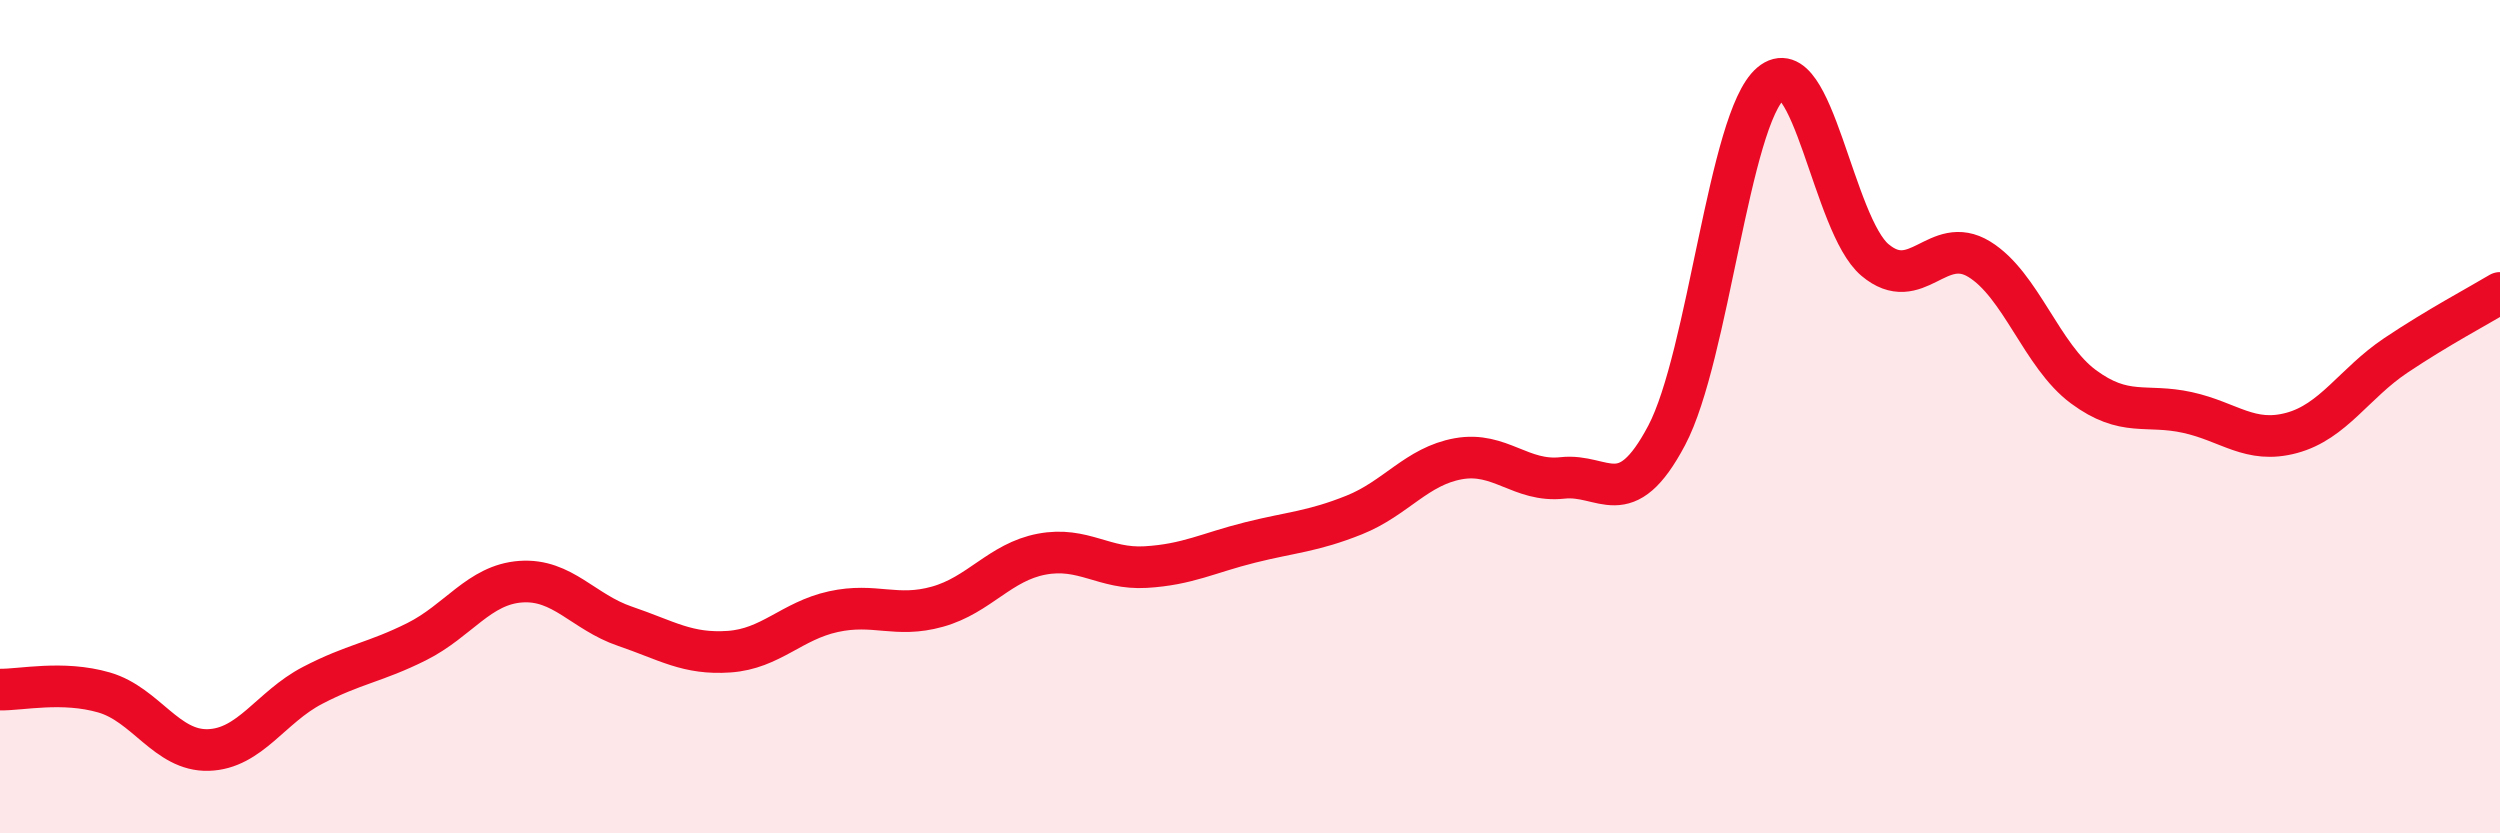
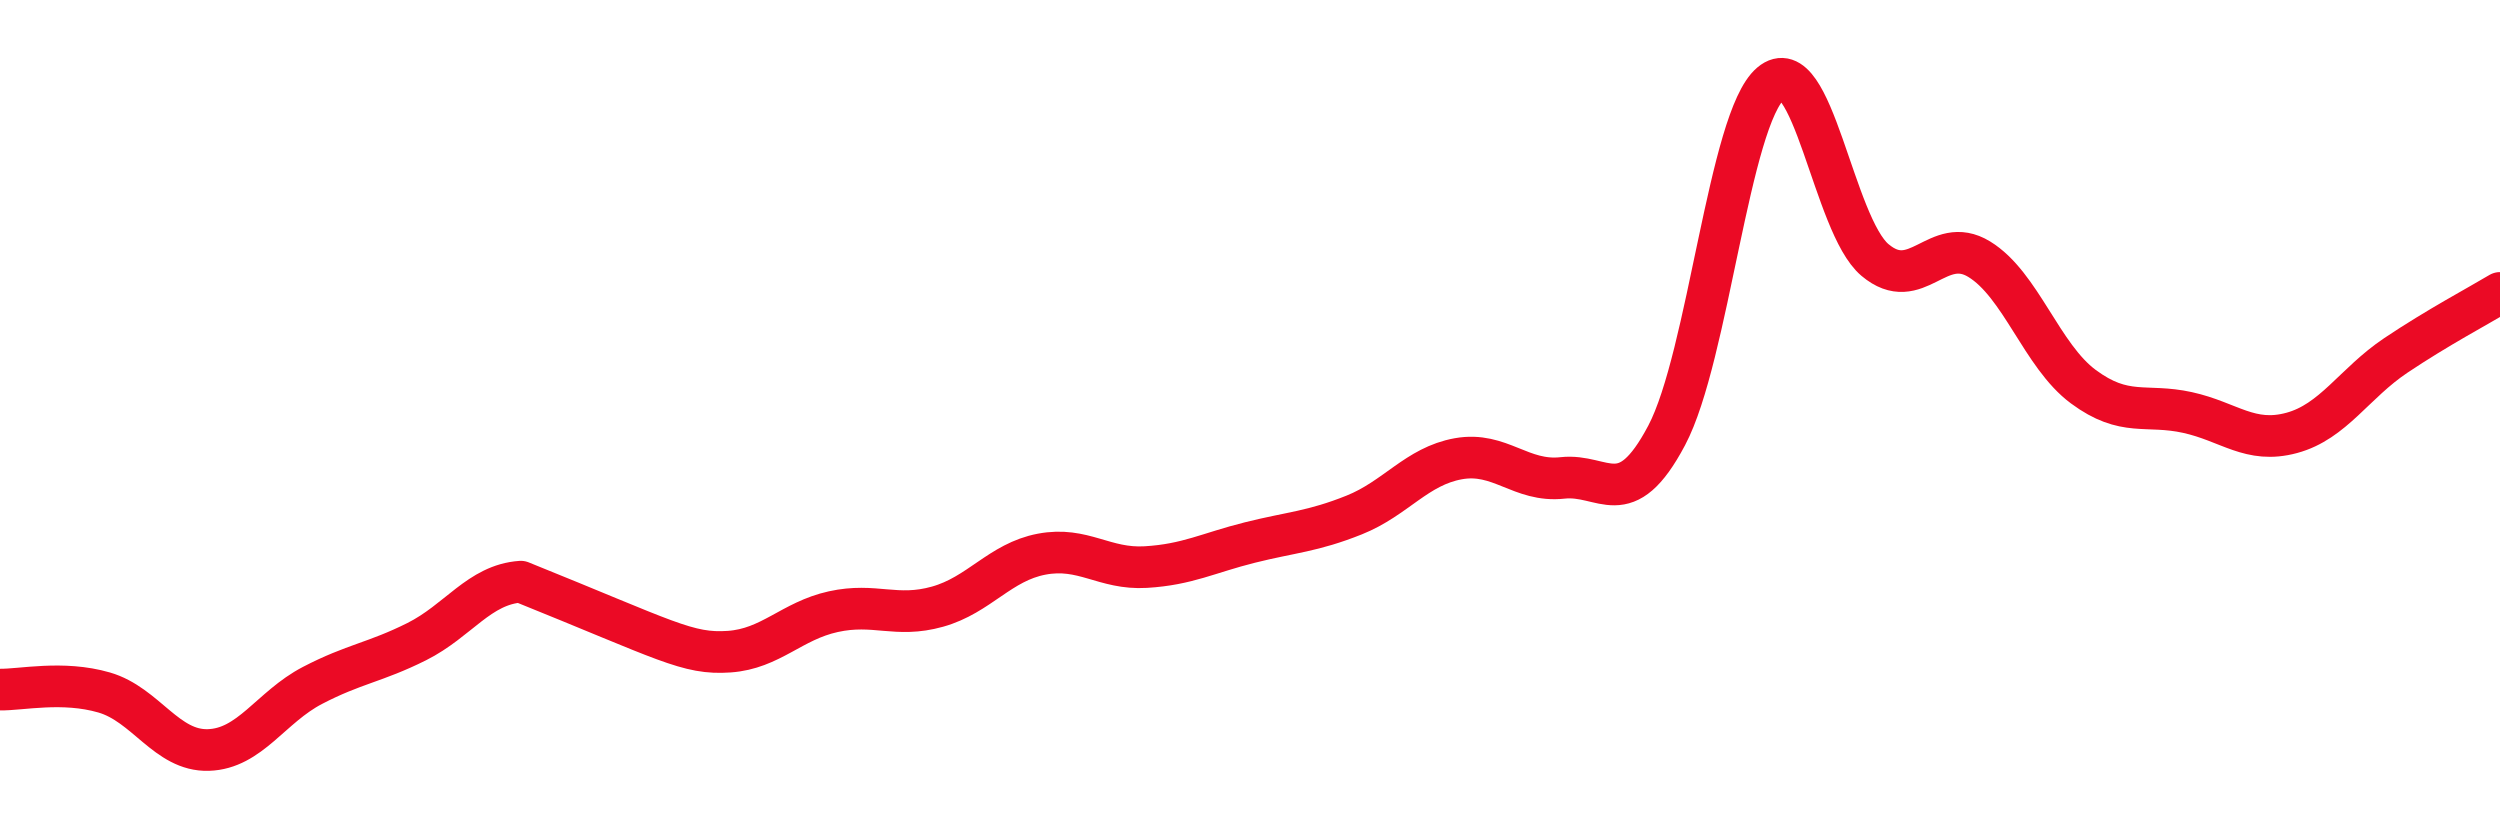
<svg xmlns="http://www.w3.org/2000/svg" width="60" height="20" viewBox="0 0 60 20">
-   <path d="M 0,16.55 C 0.5,16.56 1.5,16.33 2.5,16.62 C 3.5,16.91 4,18.03 5,18 C 6,17.97 6.5,16.97 7.5,16.45 C 8.5,15.93 9,15.9 10,15.4 C 11,14.9 11.5,14.03 12.5,13.96 C 13.5,13.89 14,14.69 15,15.03 C 16,15.37 16.5,15.71 17.5,15.64 C 18.5,15.57 19,14.9 20,14.68 C 21,14.46 21.5,14.84 22.5,14.56 C 23.5,14.28 24,13.49 25,13.3 C 26,13.11 26.5,13.67 27.5,13.61 C 28.5,13.55 29,13.27 30,13.02 C 31,12.77 31.5,12.76 32.5,12.36 C 33.5,11.96 34,11.19 35,11.01 C 36,10.83 36.5,11.58 37.5,11.47 C 38.5,11.36 39,12.34 40,10.45 C 41,8.56 41.5,2.84 42.5,2 C 43.5,1.16 44,5.4 45,6.24 C 46,7.08 46.5,5.61 47.5,6.22 C 48.5,6.83 49,8.54 50,9.28 C 51,10.02 51.5,9.68 52.5,9.9 C 53.5,10.12 54,10.66 55,10.39 C 56,10.12 56.5,9.2 57.5,8.53 C 58.5,7.86 59.5,7.33 60,7.03L60 20L0 20Z" fill="#EB0A25" opacity="0.1" stroke-linecap="round" stroke-linejoin="round" />
-   <path d="M 0,16.55 C 0.5,16.56 1.5,16.33 2.5,16.62 C 3.5,16.91 4,18.03 5,18 C 6,17.97 6.5,16.97 7.5,16.45 C 8.5,15.93 9,15.9 10,15.4 C 11,14.9 11.5,14.03 12.5,13.96 C 13.5,13.89 14,14.69 15,15.03 C 16,15.37 16.5,15.71 17.5,15.64 C 18.5,15.57 19,14.9 20,14.68 C 21,14.46 21.5,14.84 22.5,14.56 C 23.5,14.28 24,13.49 25,13.3 C 26,13.11 26.5,13.67 27.5,13.61 C 28.5,13.55 29,13.27 30,13.02 C 31,12.77 31.5,12.76 32.5,12.36 C 33.5,11.96 34,11.19 35,11.01 C 36,10.83 36.5,11.58 37.5,11.47 C 38.5,11.36 39,12.34 40,10.45 C 41,8.56 41.5,2.84 42.5,2 C 43.5,1.16 44,5.4 45,6.24 C 46,7.08 46.5,5.61 47.5,6.22 C 48.5,6.83 49,8.54 50,9.28 C 51,10.02 51.5,9.68 52.5,9.9 C 53.5,10.12 54,10.66 55,10.39 C 56,10.12 56.5,9.2 57.5,8.53 C 58.5,7.86 59.5,7.33 60,7.03" stroke="#EB0A25" stroke-width="1" fill="none" stroke-linecap="round" stroke-linejoin="round" />
+   <path d="M 0,16.55 C 0.5,16.56 1.5,16.33 2.5,16.62 C 3.5,16.91 4,18.03 5,18 C 6,17.97 6.5,16.97 7.5,16.45 C 8.5,15.93 9,15.9 10,15.4 C 11,14.9 11.5,14.03 12.5,13.96 C 16,15.37 16.5,15.71 17.5,15.64 C 18.5,15.57 19,14.9 20,14.68 C 21,14.46 21.5,14.84 22.5,14.56 C 23.5,14.28 24,13.49 25,13.3 C 26,13.11 26.5,13.67 27.5,13.61 C 28.5,13.55 29,13.27 30,13.02 C 31,12.77 31.5,12.76 32.5,12.36 C 33.5,11.96 34,11.19 35,11.01 C 36,10.83 36.5,11.58 37.5,11.47 C 38.5,11.36 39,12.34 40,10.45 C 41,8.56 41.5,2.84 42.5,2 C 43.5,1.16 44,5.4 45,6.24 C 46,7.08 46.5,5.61 47.5,6.22 C 48.5,6.83 49,8.54 50,9.28 C 51,10.02 51.5,9.68 52.5,9.9 C 53.5,10.12 54,10.66 55,10.39 C 56,10.12 56.5,9.2 57.5,8.53 C 58.5,7.86 59.5,7.33 60,7.03" stroke="#EB0A25" stroke-width="1" fill="none" stroke-linecap="round" stroke-linejoin="round" />
</svg>